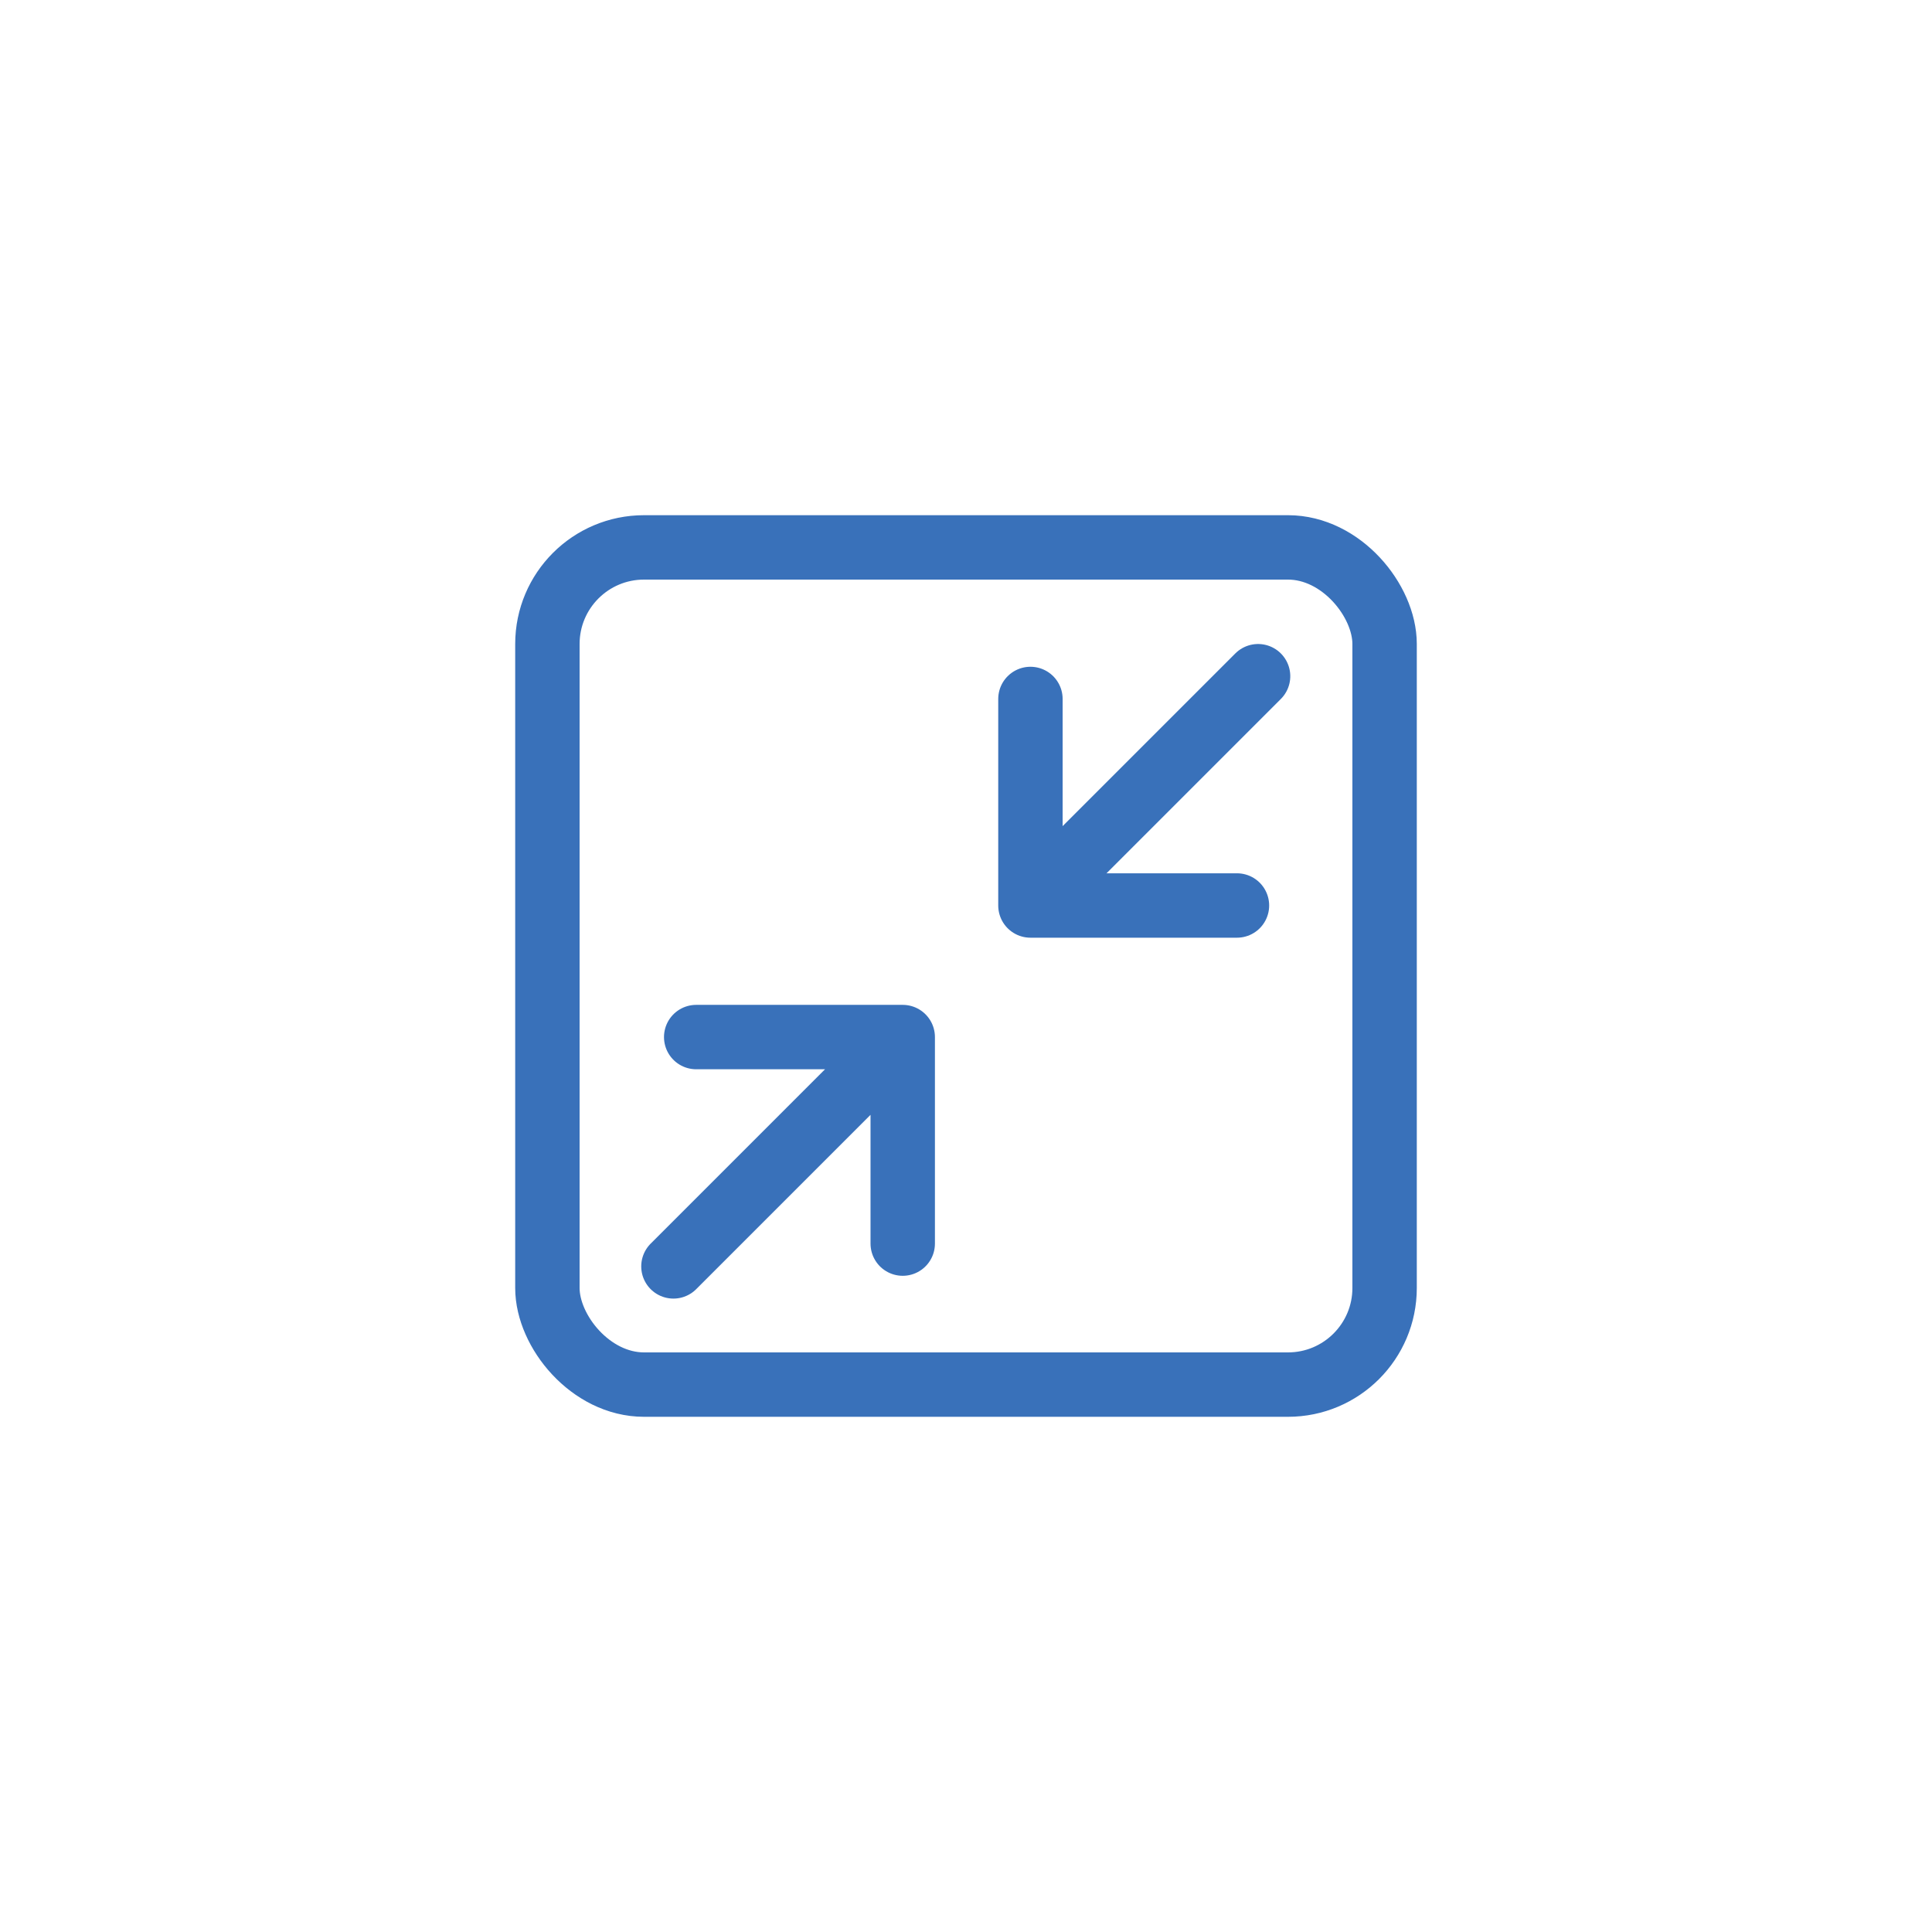
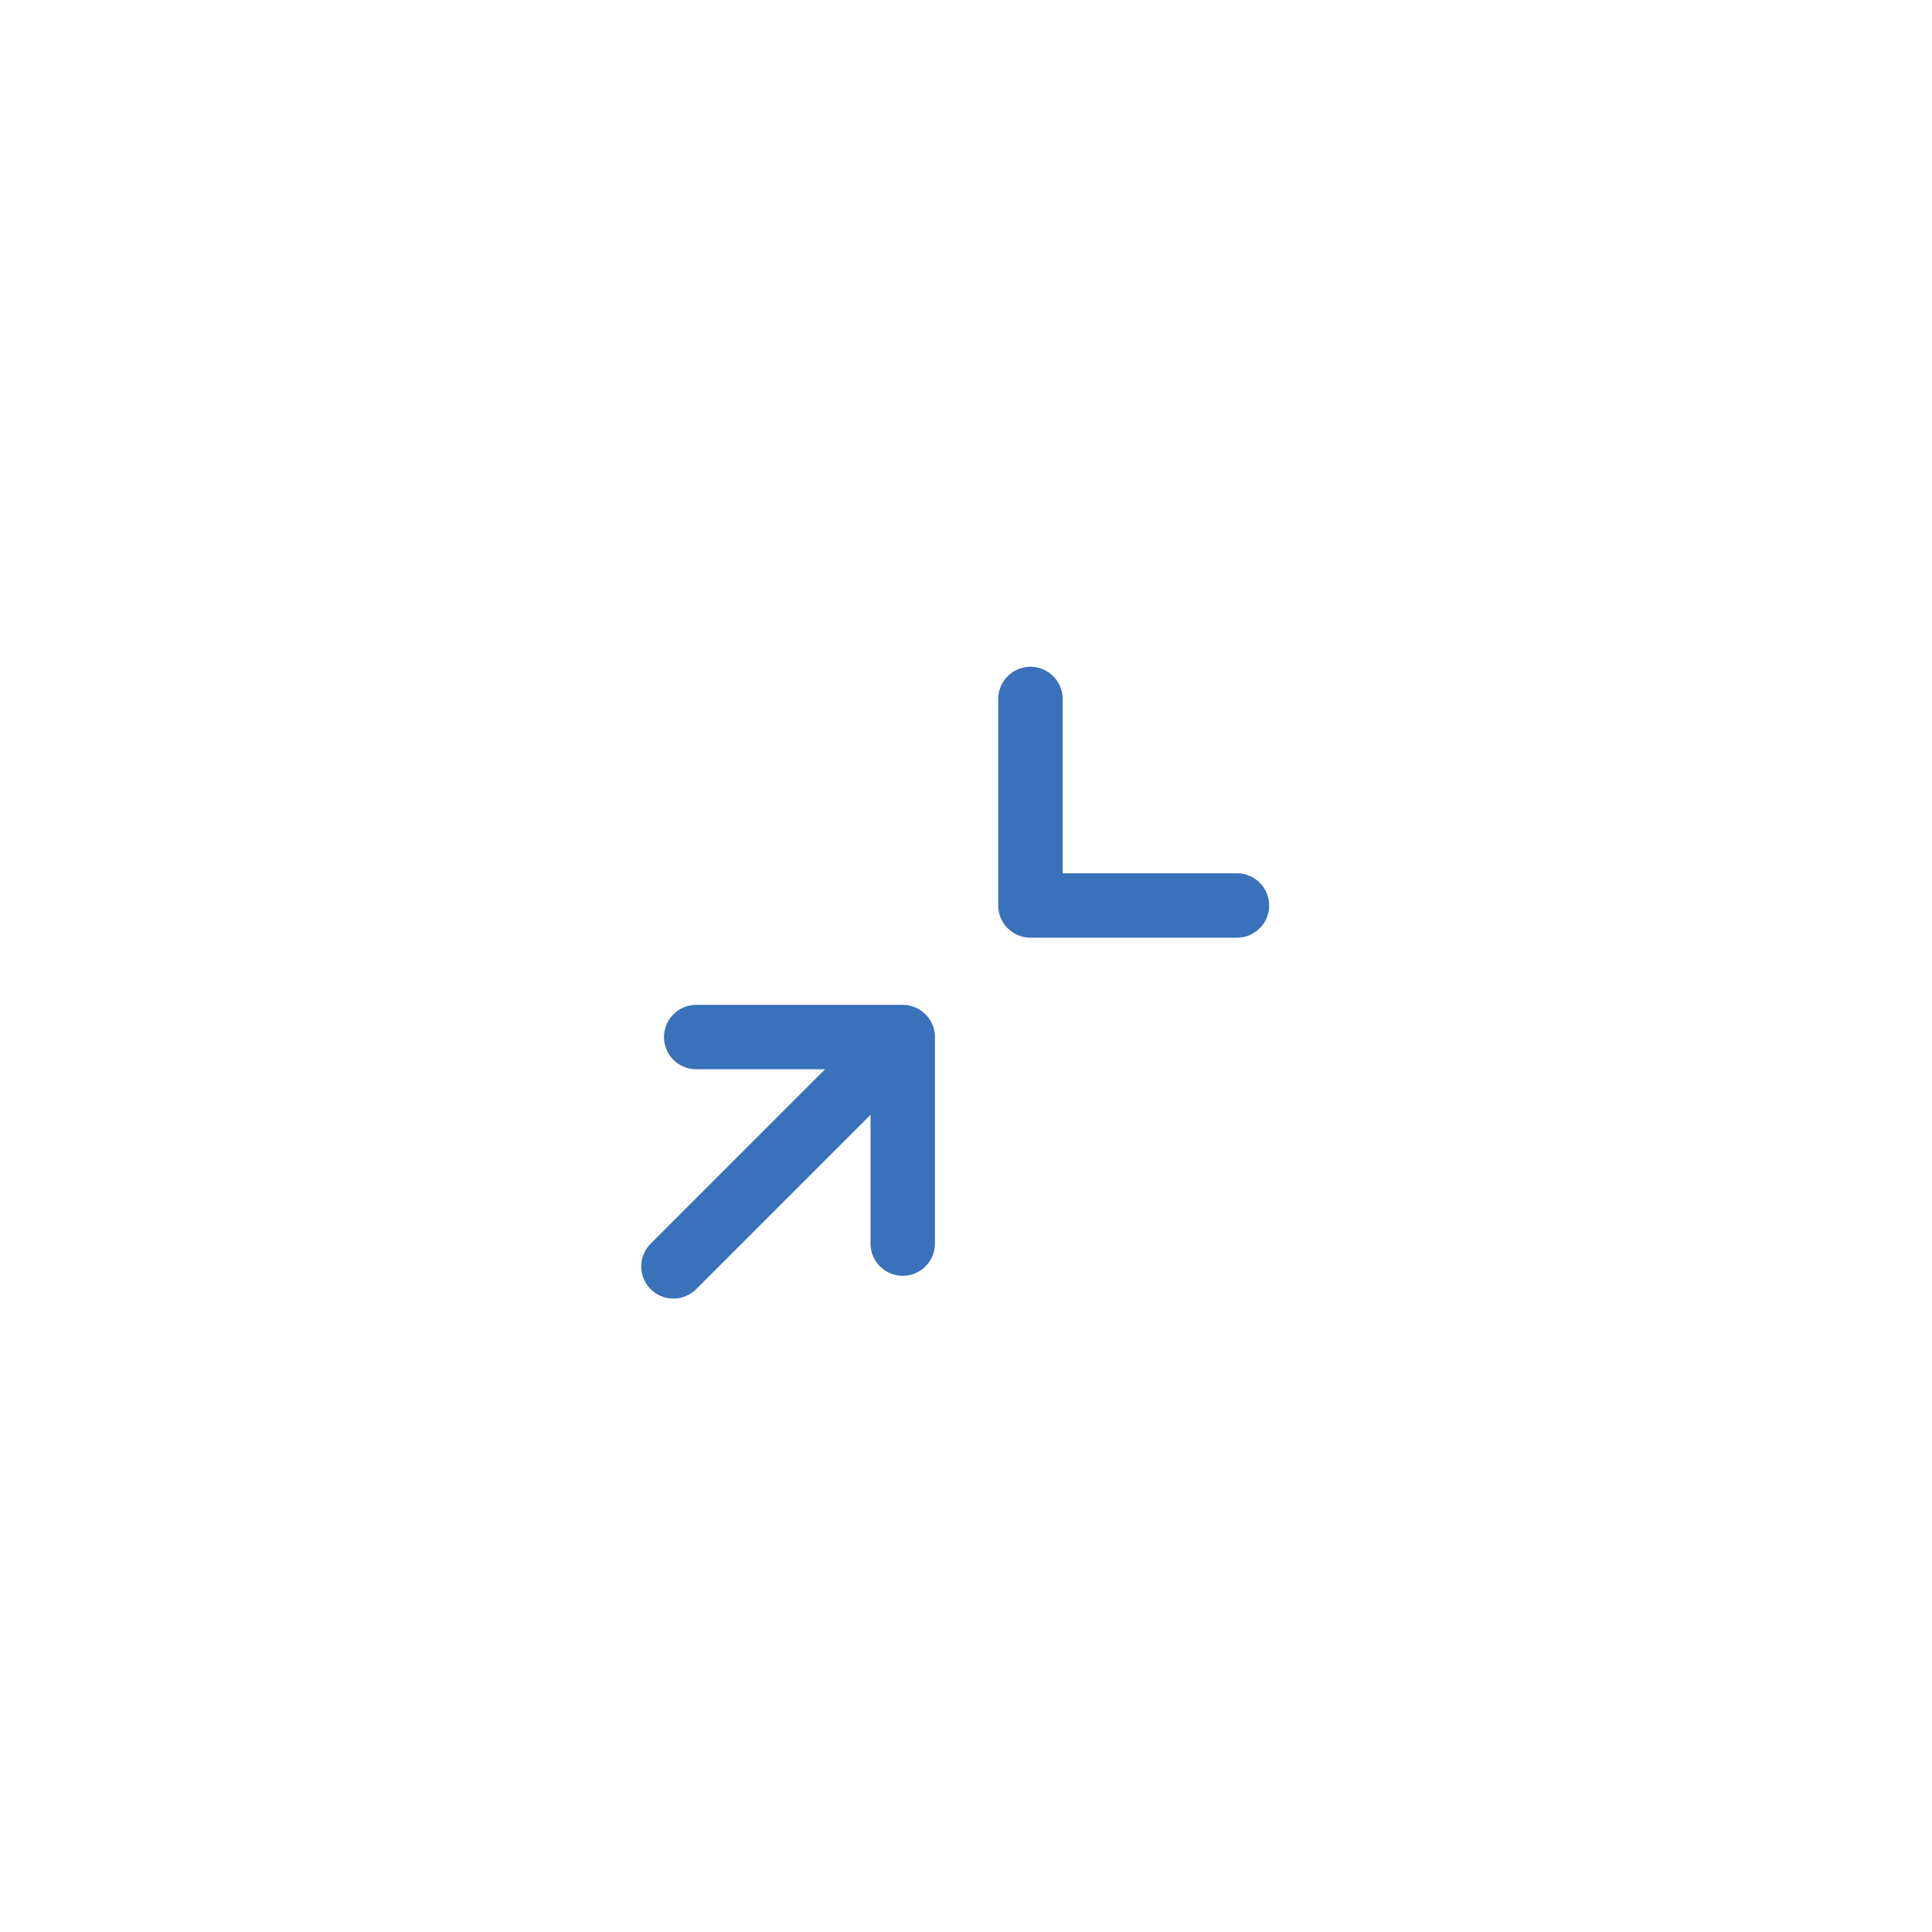
<svg xmlns="http://www.w3.org/2000/svg" width="60" height="60" fill="none" stroke="#3971ba" stroke-width="2" stroke-linejoin="round">
-   <rect x="17" y="17" width="26" height="26" rx="3" />
  <g stroke-linecap="round">
    <path d="M28.035 38.621v-6.414h-6.414m-.707 7.122l5.657-5.657m11.844-5.551h-6.414v-6.414" />
-     <path transform="matrix(-.707 .707 .707 .707 40.485 21)" d="M1-1h8" />
  </g>
</svg>